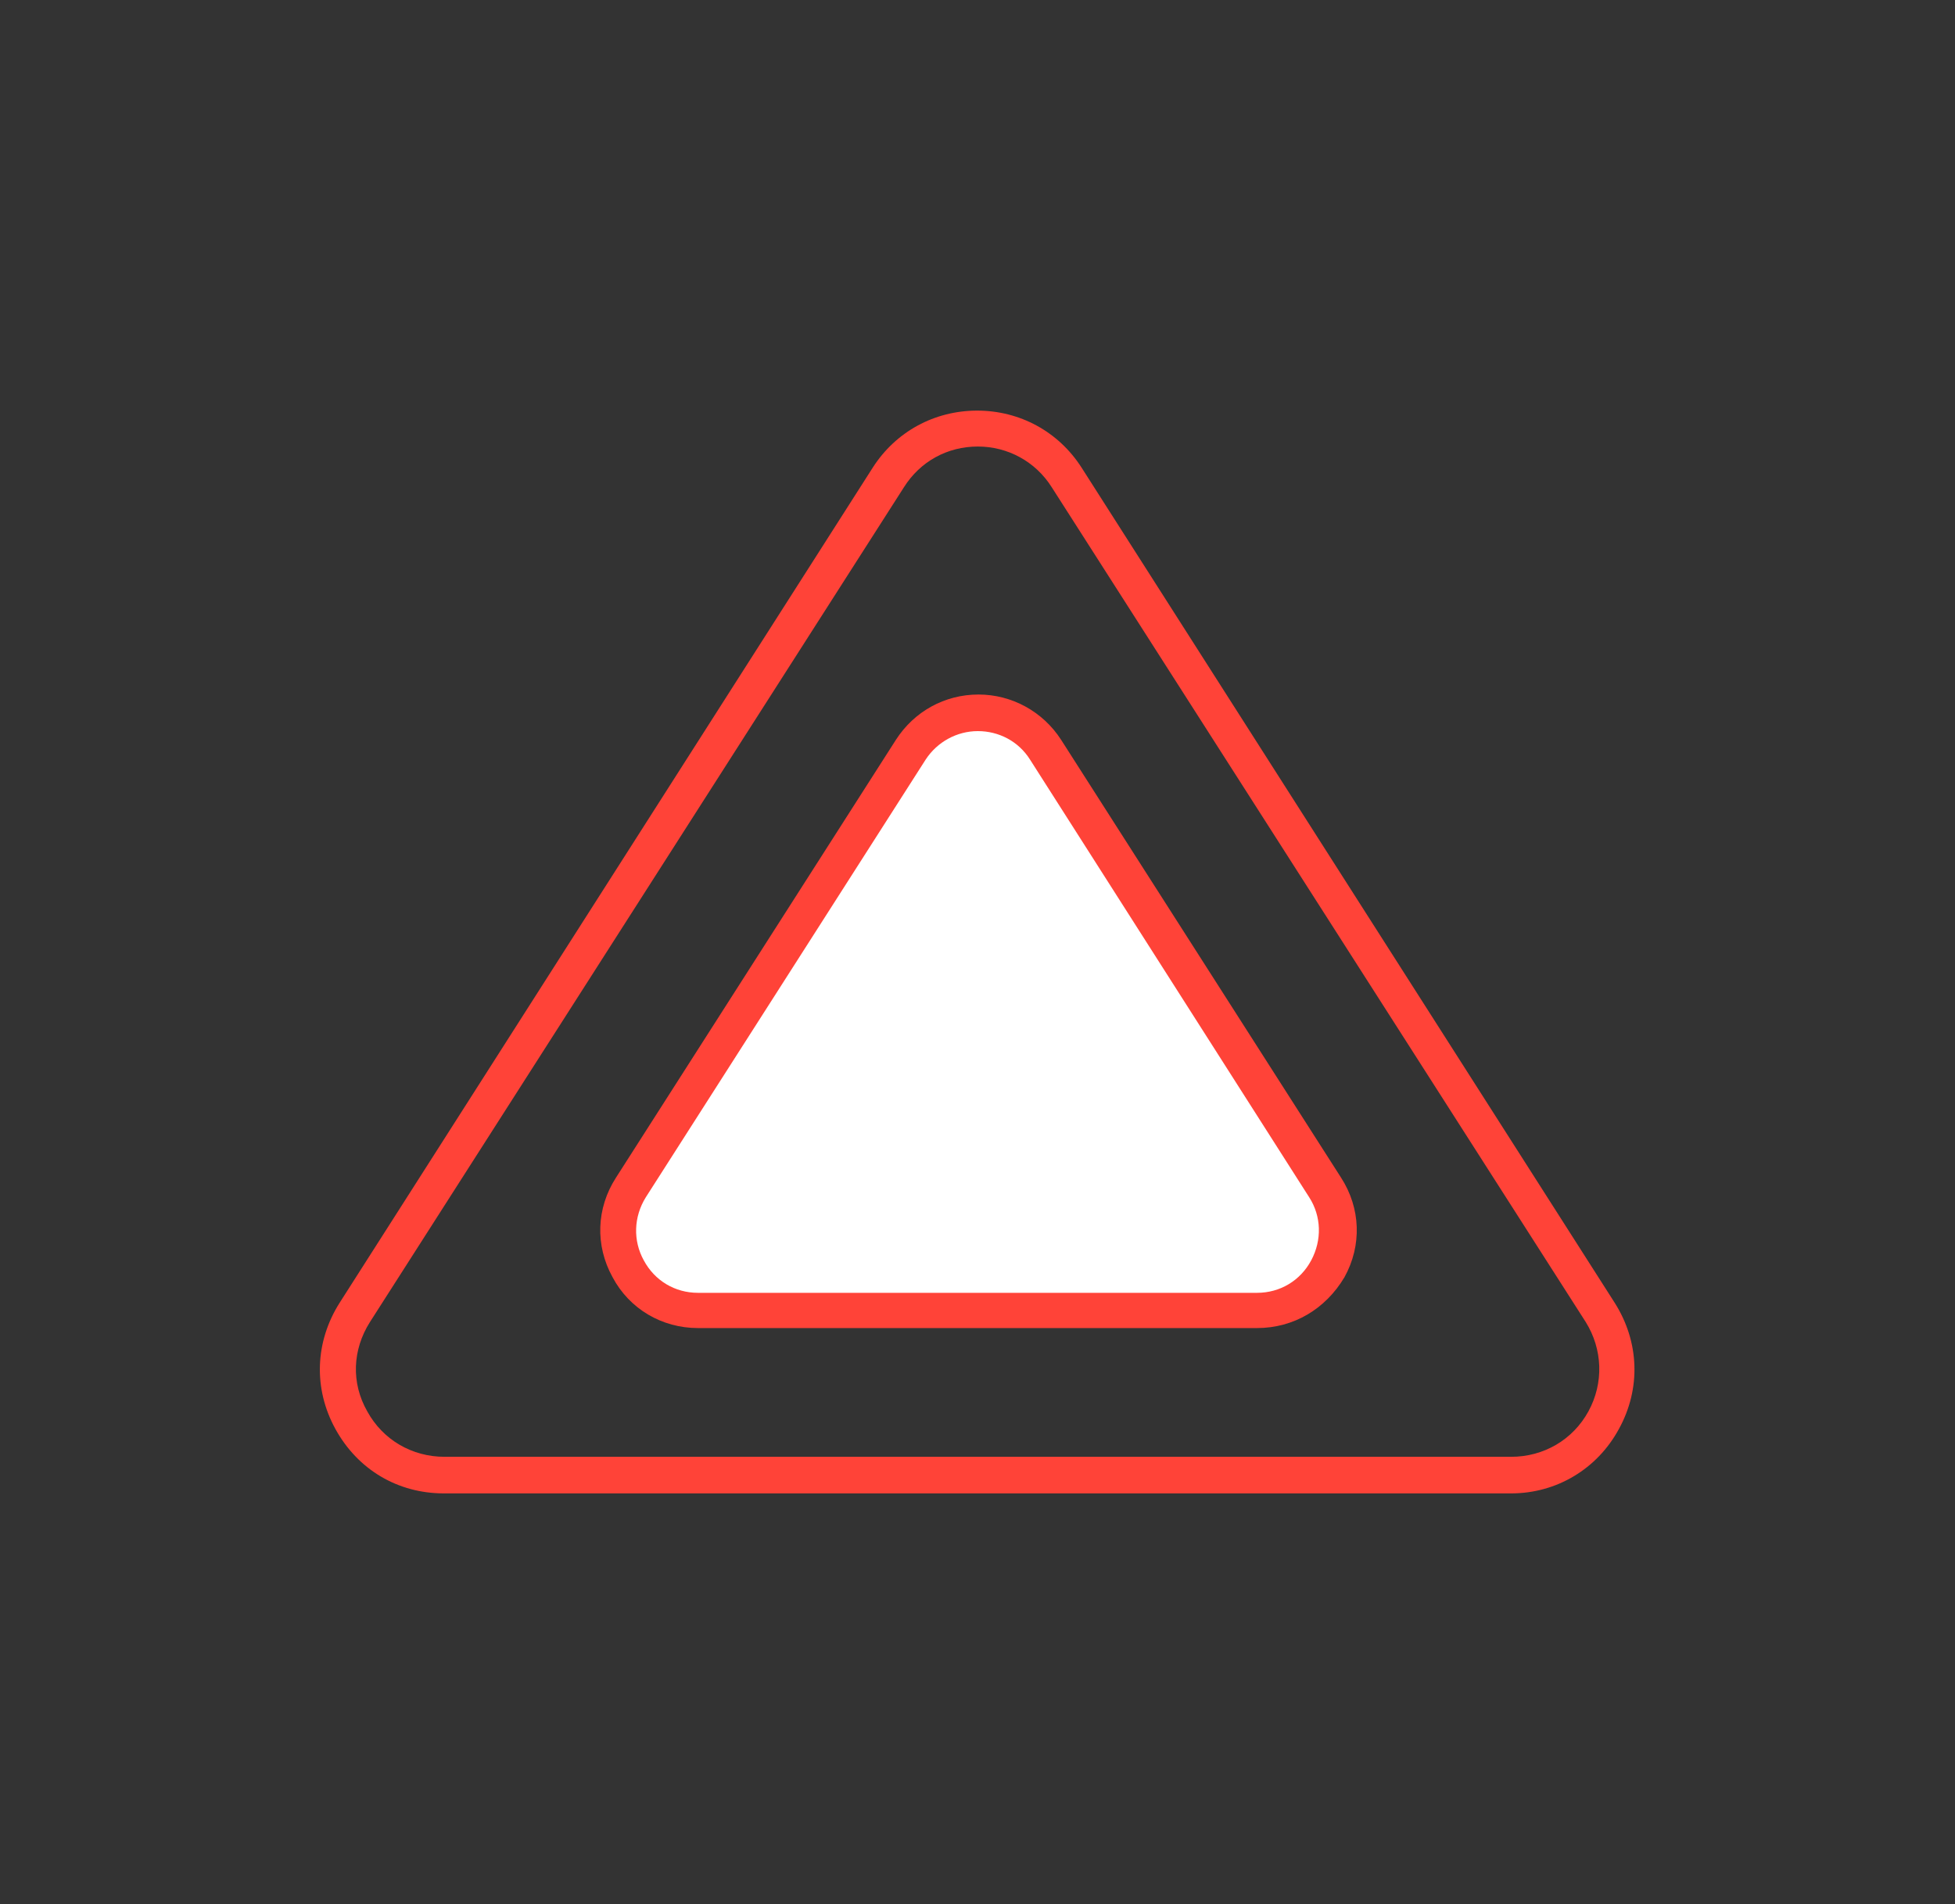
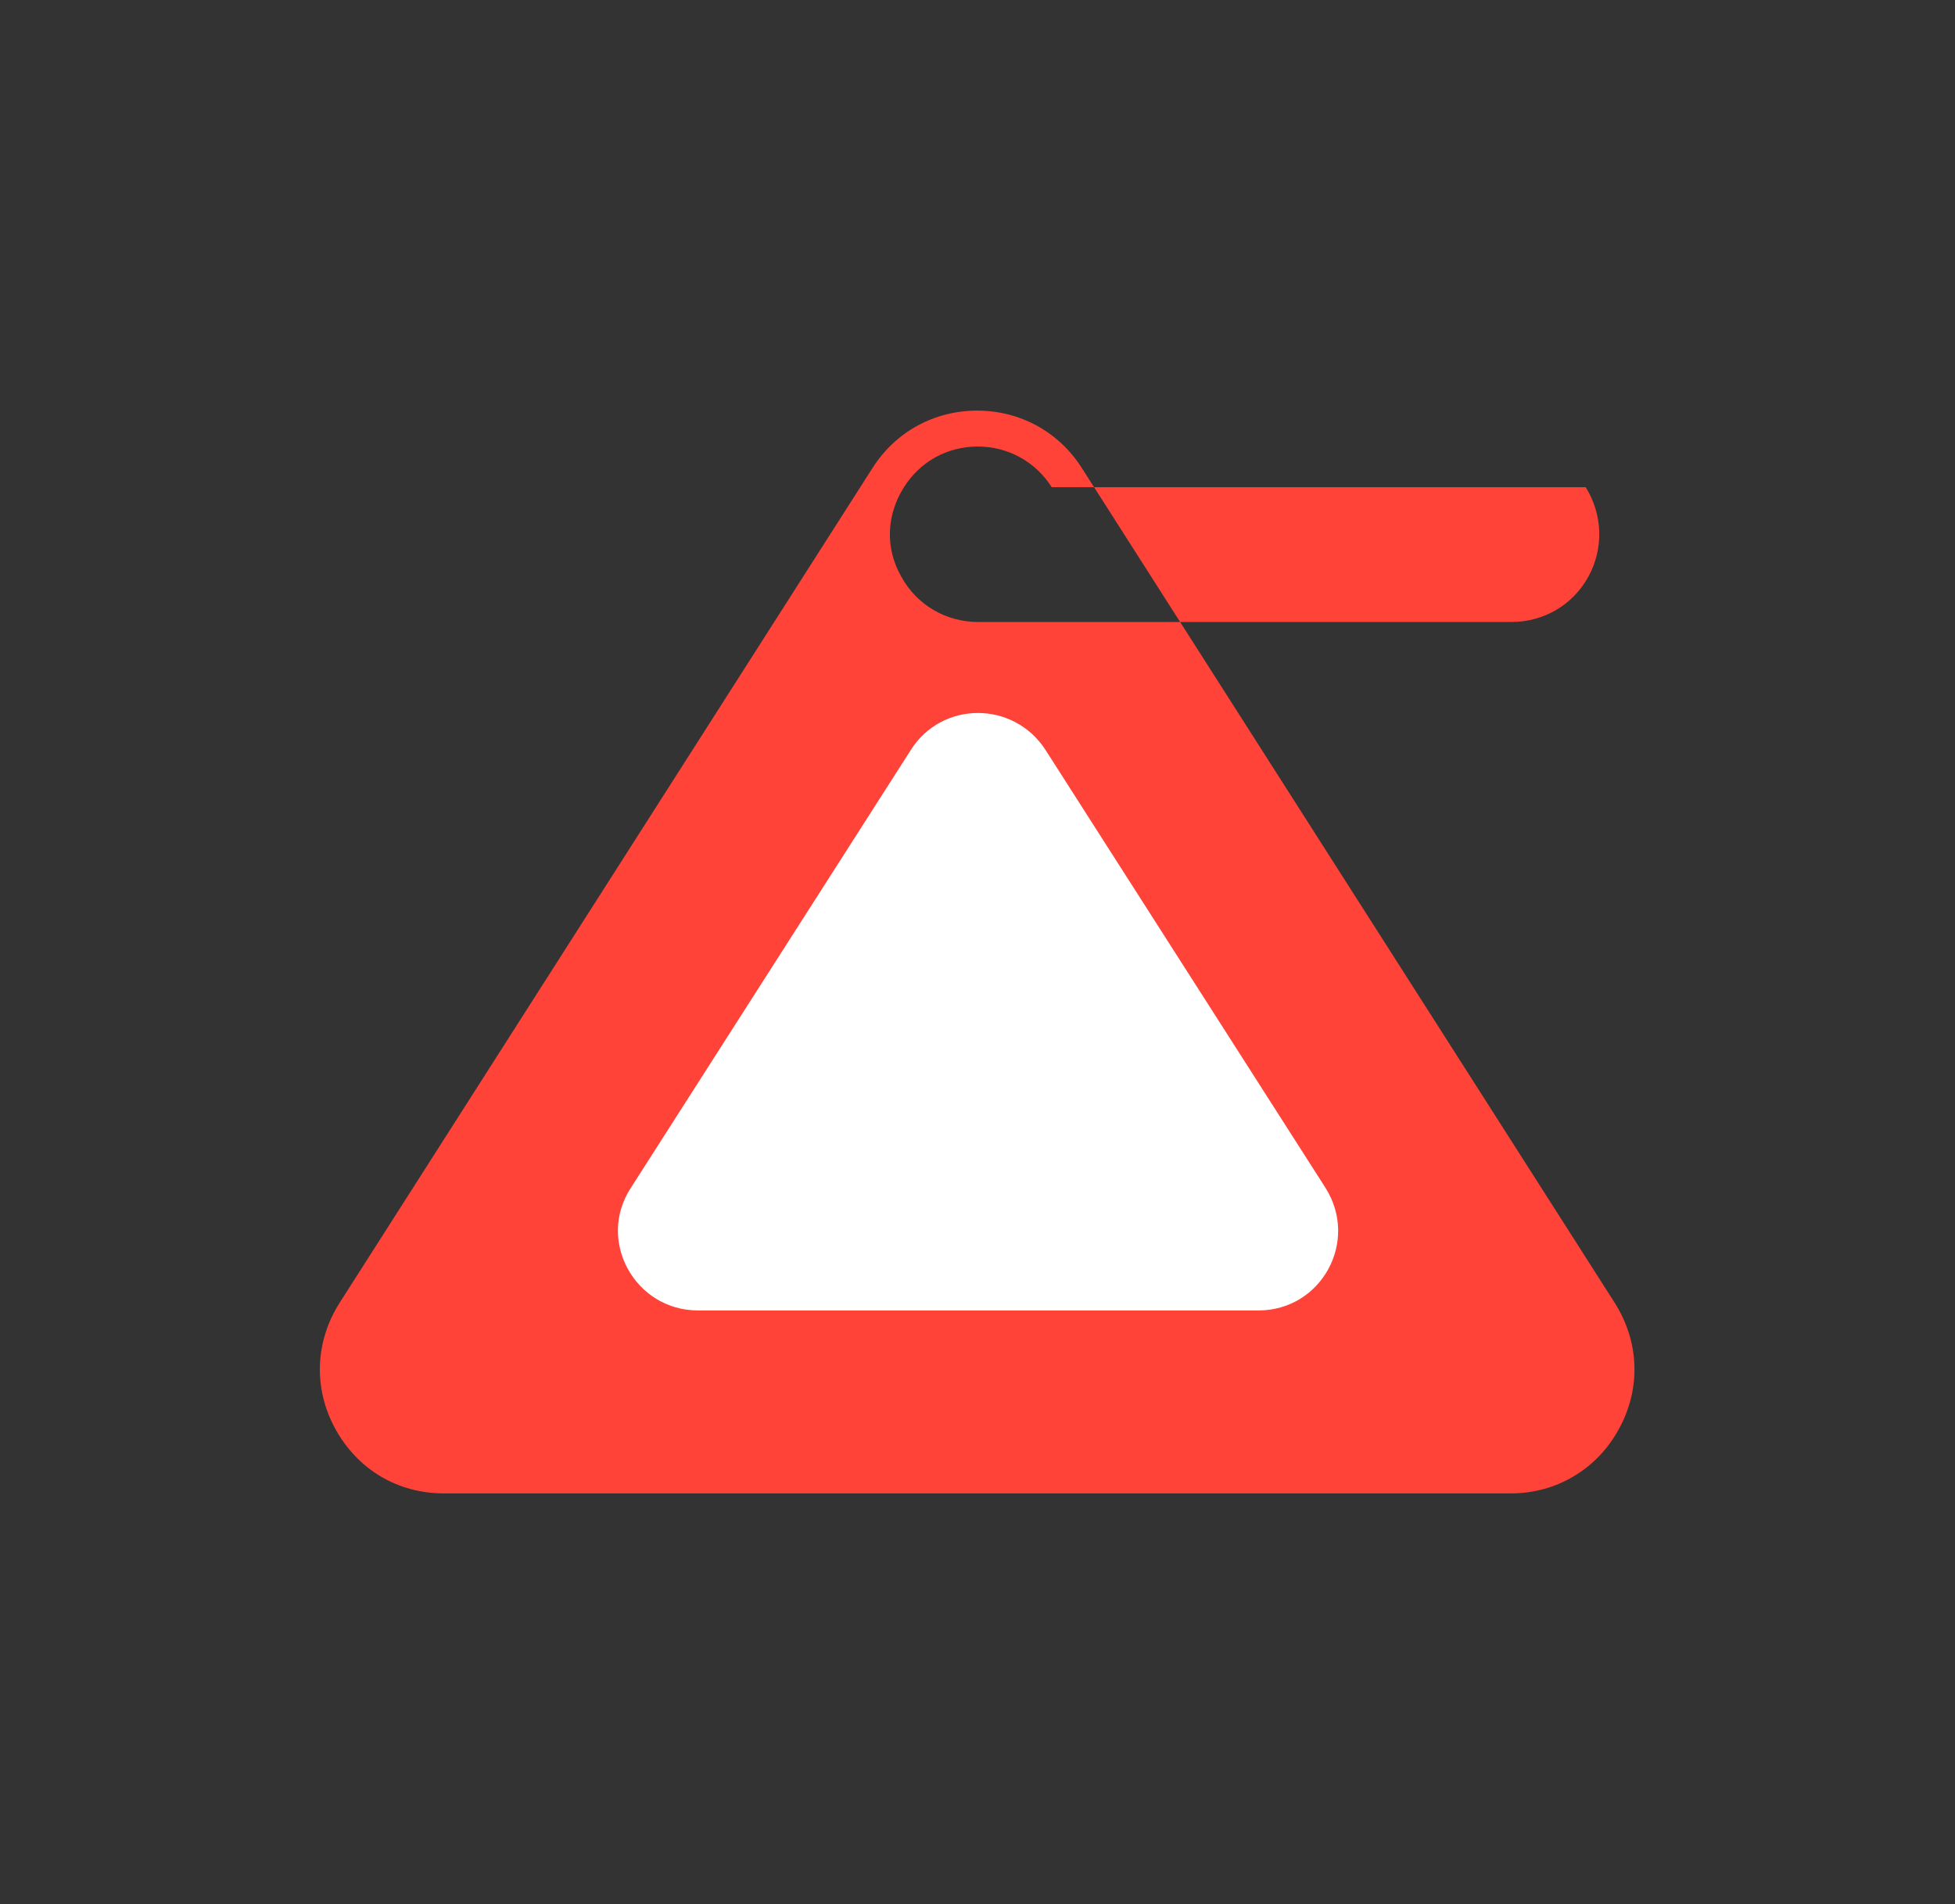
<svg xmlns="http://www.w3.org/2000/svg" version="1.1" id="Capa_1" x="0px" y="0px" viewBox="0 0 288.5 281" style="enable-background:new 0 0 288.5 281;" xml:space="preserve">
  <rect x="0" y="0" width="288.5" height="281" fill="#333333" stroke="none" />
  <style type="text/css">
	.st0{fill:none;stroke:#FF4338;stroke-width:2.835;stroke-miterlimit:10;}
	.st1{fill:none;stroke:#FF4338;stroke-width:5.669;stroke-miterlimit:10;}
	.st2{fill:#FFFFFF;stroke:#FF4338;stroke-width:5.669;stroke-miterlimit:10;}
	.st3{fill:#FFFFFF;stroke:#FF4338;stroke-width:2.835;stroke-linejoin:round;stroke-miterlimit:10;}
	.st4{fill:#FF4338;}
	.st5{fill:#F2F2F2;stroke:#FF4338;stroke-width:2.835;stroke-miterlimit:10;}
	.st6{fill:#FFFFFF;}
	.st7{fill:#0069A6;}
	.st8{fill:#FF725C;}
	.st9{fill:#FF9883;}
	.st10{fill:#F2F2F2;}
	.st11{fill:#FFFFFF;stroke:#FF4338;stroke-width:2.835;stroke-miterlimit:10;}
	.st12{fill:none;stroke:#FF4338;stroke-width:2.835;stroke-linejoin:round;stroke-miterlimit:10;}
	.st13{fill:none;stroke:#FF4338;stroke-width:25.512;stroke-miterlimit:10;}
	.st14{fill:none;stroke:#86BBD8;stroke-width:7.087;stroke-linecap:round;stroke-linejoin:round;stroke-miterlimit:10;}
	.st15{fill:none;stroke:#0069A6;stroke-width:8.504;stroke-miterlimit:10;}
	.st16{fill:none;}
</style>
  <g>
    <g>
-       <path class="st4" d="M223,220.4H65.5c-6.8,0-12.7-3.5-16-9.5s-3-12.9,0.6-18.6l78.7-123.3c3.4-5.3,9.1-8.4,15.4-8.4    c6.3,0,12,3.1,15.4,8.4l78.7,123.3c3.6,5.7,3.9,12.6,0.6,18.6C235.7,216.8,229.7,220.4,223,220.4z M144.3,65.9    c-4.5,0-8.5,2.2-10.9,6L54.6,195.1c-2.6,4.1-2.8,9-0.4,13.2c2.3,4.2,6.6,6.7,11.4,6.7H223c4.8,0,9.1-2.5,11.4-6.7    c2.3-4.2,2.1-9.2-0.4-13.2L155.2,71.9C152.8,68.1,148.7,65.9,144.3,65.9z" />
+       <path class="st4" d="M223,220.4H65.5c-6.8,0-12.7-3.5-16-9.5s-3-12.9,0.6-18.6l78.7-123.3c3.4-5.3,9.1-8.4,15.4-8.4    c6.3,0,12,3.1,15.4,8.4l78.7,123.3c3.6,5.7,3.9,12.6,0.6,18.6C235.7,216.8,229.7,220.4,223,220.4z M144.3,65.9    c-4.5,0-8.5,2.2-10.9,6c-2.6,4.1-2.8,9-0.4,13.2c2.3,4.2,6.6,6.7,11.4,6.7H223c4.8,0,9.1-2.5,11.4-6.7    c2.3-4.2,2.1-9.2-0.4-13.2L155.2,71.9C152.8,68.1,148.7,65.9,144.3,65.9z" />
    </g>
    <g>
      <path class="st6" d="M93.1,175.3l41.3-64.6c4.6-7.3,15.2-7.3,19.9,0l41.3,64.6c5,7.9-0.6,18.1-9.9,18.1H103    C93.7,193.4,88,183.1,93.1,175.3z" />
-       <path class="st4" d="M185.5,196H103c-5.3,0-10.1-2.8-12.6-7.5c-2.6-4.7-2.4-10.2,0.5-14.7l41.3-64.6c2.7-4.2,7.2-6.7,12.2-6.7    c4.9,0,9.5,2.5,12.2,6.7l41.3,64.6c2.9,4.5,3.1,10,0.5,14.7C195.6,193.2,190.9,196,185.5,196z M95.3,176.7    c-1.8,2.9-1.9,6.4-0.3,9.3c1.6,3,4.6,4.8,8,4.8h82.5c3.4,0,6.4-1.8,8-4.8c1.6-3,1.5-6.5-0.3-9.3L152,112.1    c-1.7-2.7-4.6-4.2-7.7-4.2c-3.1,0-6,1.6-7.7,4.2L95.3,176.7z" />
    </g>
  </g>
</svg>